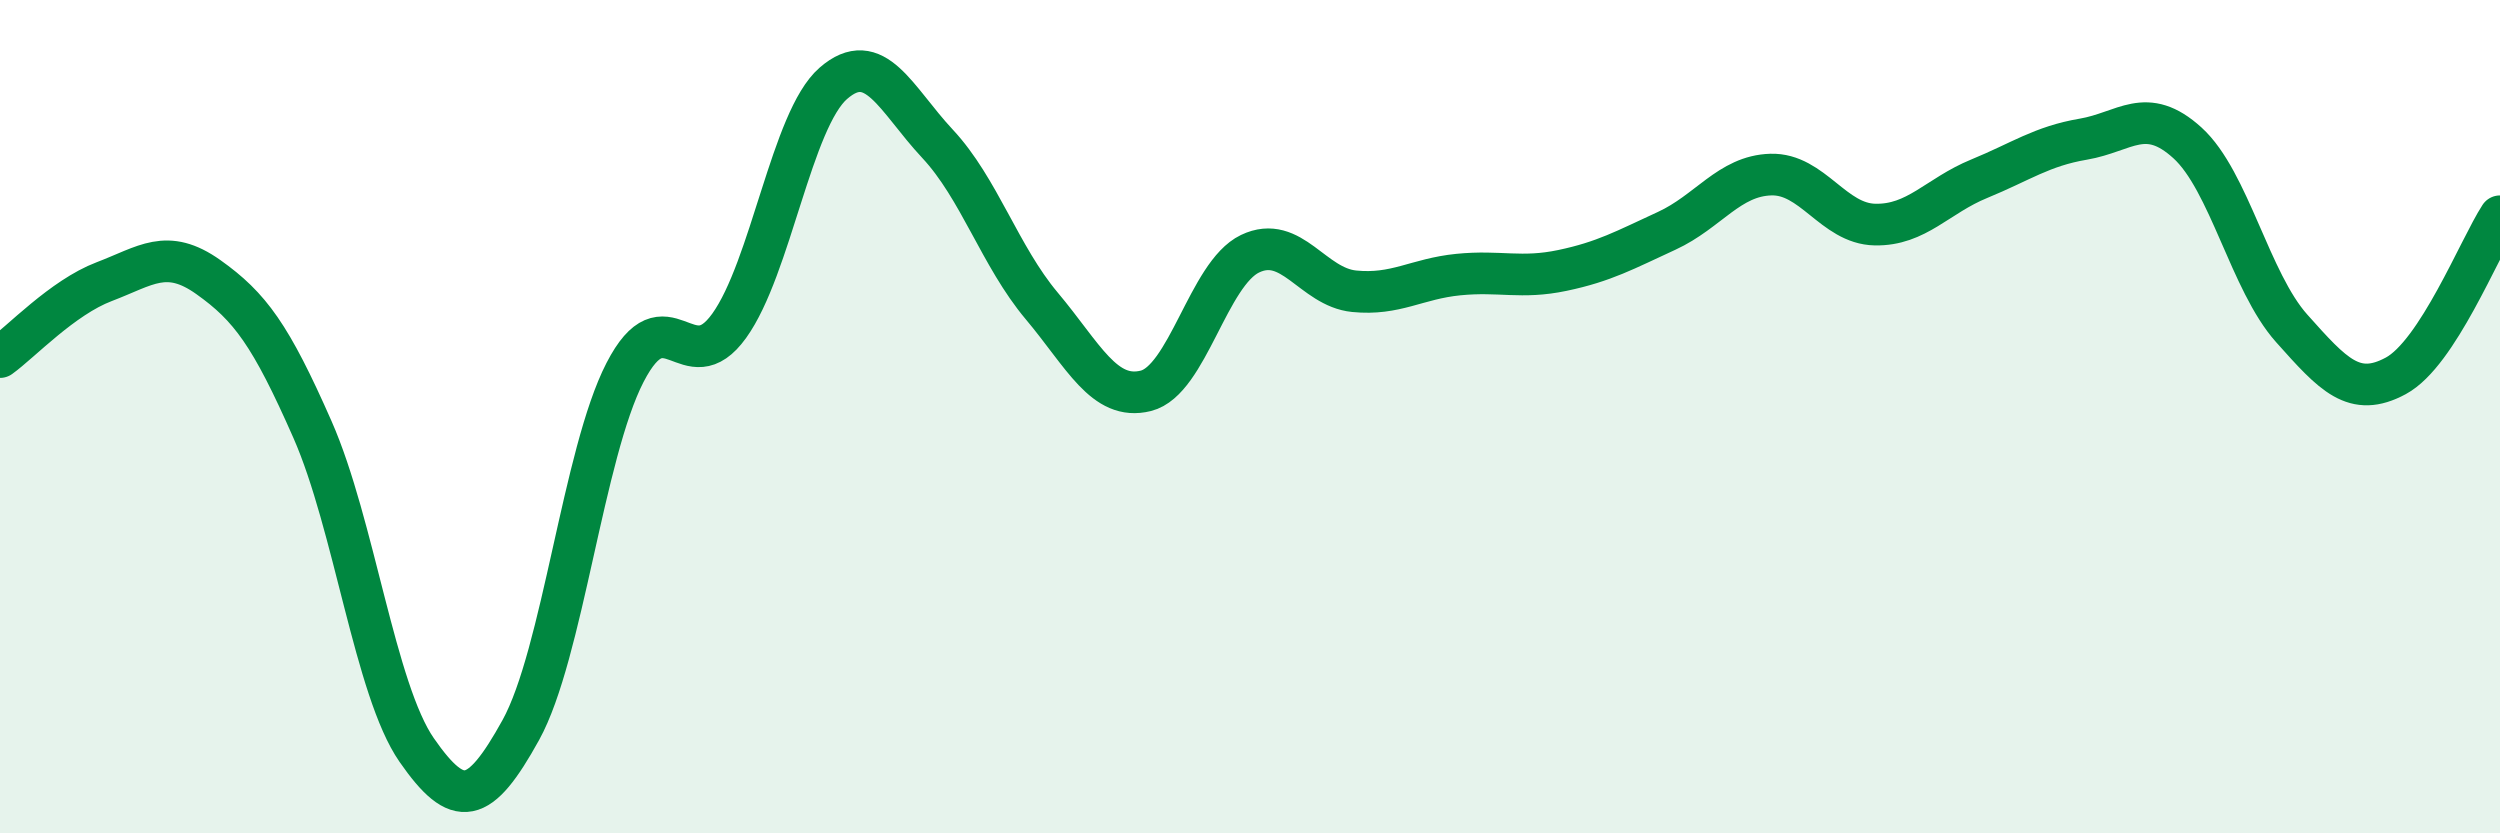
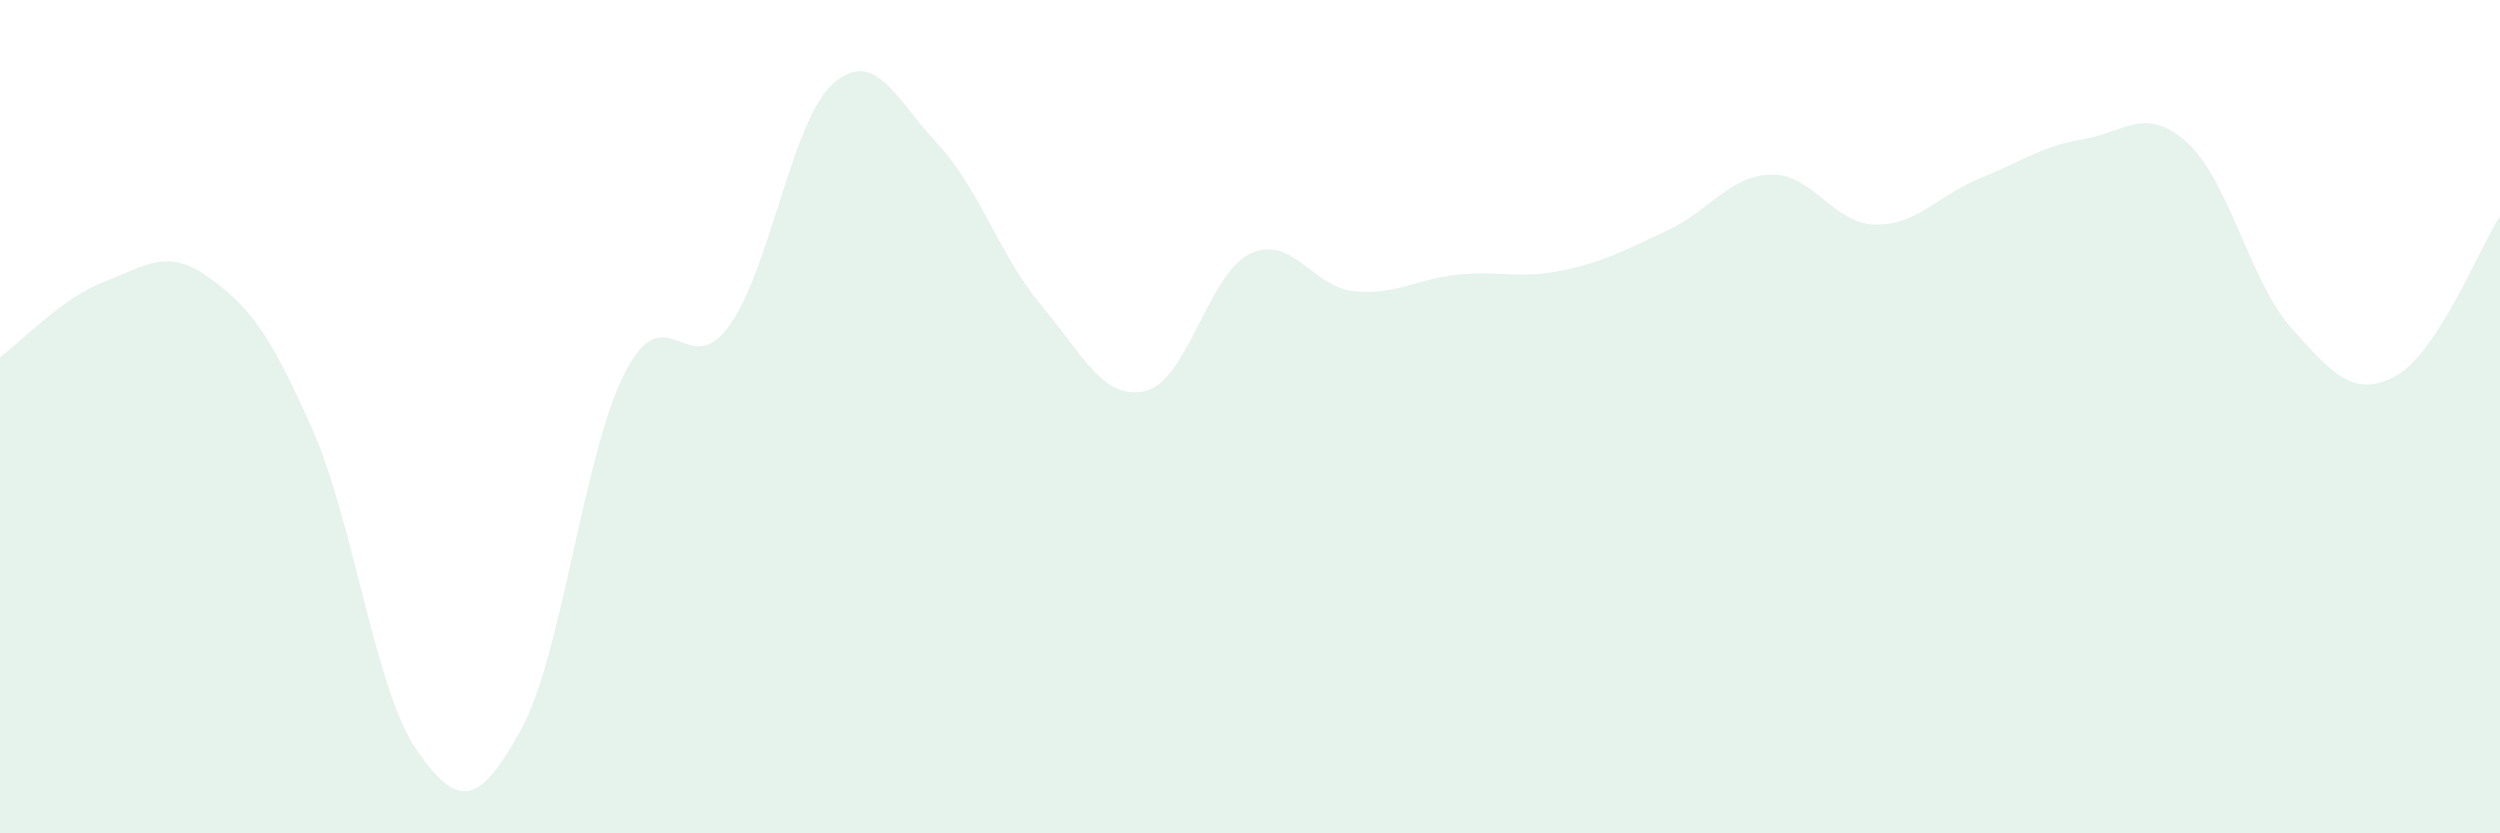
<svg xmlns="http://www.w3.org/2000/svg" width="60" height="20" viewBox="0 0 60 20">
  <path d="M 0,8.57 C 0.5,8.21 1.5,7.14 2.5,6.76 C 3.5,6.38 4,5.94 5,6.65 C 6,7.36 6.5,8.04 7.5,10.31 C 8.5,12.58 9,16.56 10,18 C 11,19.44 11.5,19.33 12.5,17.52 C 13.5,15.71 14,10.88 15,8.94 C 16,7 16.5,9.21 17.5,7.82 C 18.5,6.43 19,2.87 20,2 C 21,1.13 21.5,2.38 22.5,3.45 C 23.5,4.52 24,6.15 25,7.34 C 26,8.53 26.5,9.63 27.5,9.38 C 28.5,9.13 29,6.57 30,6.09 C 31,5.61 31.5,6.89 32.5,6.99 C 33.5,7.09 34,6.69 35,6.59 C 36,6.49 36.5,6.7 37.5,6.49 C 38.5,6.28 39,6 40,5.54 C 41,5.08 41.5,4.22 42.5,4.19 C 43.5,4.16 44,5.37 45,5.39 C 46,5.41 46.5,4.7 47.5,4.29 C 48.5,3.88 49,3.51 50,3.34 C 51,3.17 51.5,2.52 52.5,3.43 C 53.5,4.34 54,6.76 55,7.88 C 56,9 56.5,9.56 57.5,9.02 C 58.5,8.48 59.5,5.96 60,5.19L60 20L0 20Z" fill="#008740" opacity="0.1" stroke-linecap="round" stroke-linejoin="round" />
-   <path d="M 0,8.57 C 0.5,8.21 1.5,7.14 2.5,6.76 C 3.5,6.38 4,5.94 5,6.65 C 6,7.36 6.5,8.04 7.5,10.31 C 8.5,12.58 9,16.56 10,18 C 11,19.44 11.5,19.33 12.5,17.52 C 13.5,15.71 14,10.88 15,8.94 C 16,7 16.5,9.21 17.5,7.82 C 18.5,6.43 19,2.87 20,2 C 21,1.13 21.5,2.38 22.5,3.45 C 23.5,4.52 24,6.15 25,7.34 C 26,8.53 26.5,9.63 27.5,9.38 C 28.5,9.13 29,6.57 30,6.09 C 31,5.61 31.5,6.89 32.5,6.99 C 33.5,7.09 34,6.69 35,6.59 C 36,6.49 36.5,6.7 37.5,6.49 C 38.5,6.28 39,6 40,5.54 C 41,5.08 41.5,4.22 42.5,4.19 C 43.5,4.16 44,5.37 45,5.39 C 46,5.41 46.5,4.7 47.5,4.29 C 48.5,3.88 49,3.51 50,3.34 C 51,3.17 51.5,2.52 52.5,3.43 C 53.5,4.34 54,6.76 55,7.88 C 56,9 56.5,9.56 57.5,9.02 C 58.5,8.48 59.5,5.96 60,5.19" stroke="#008740" stroke-width="1" fill="none" stroke-linecap="round" stroke-linejoin="round" />
</svg>